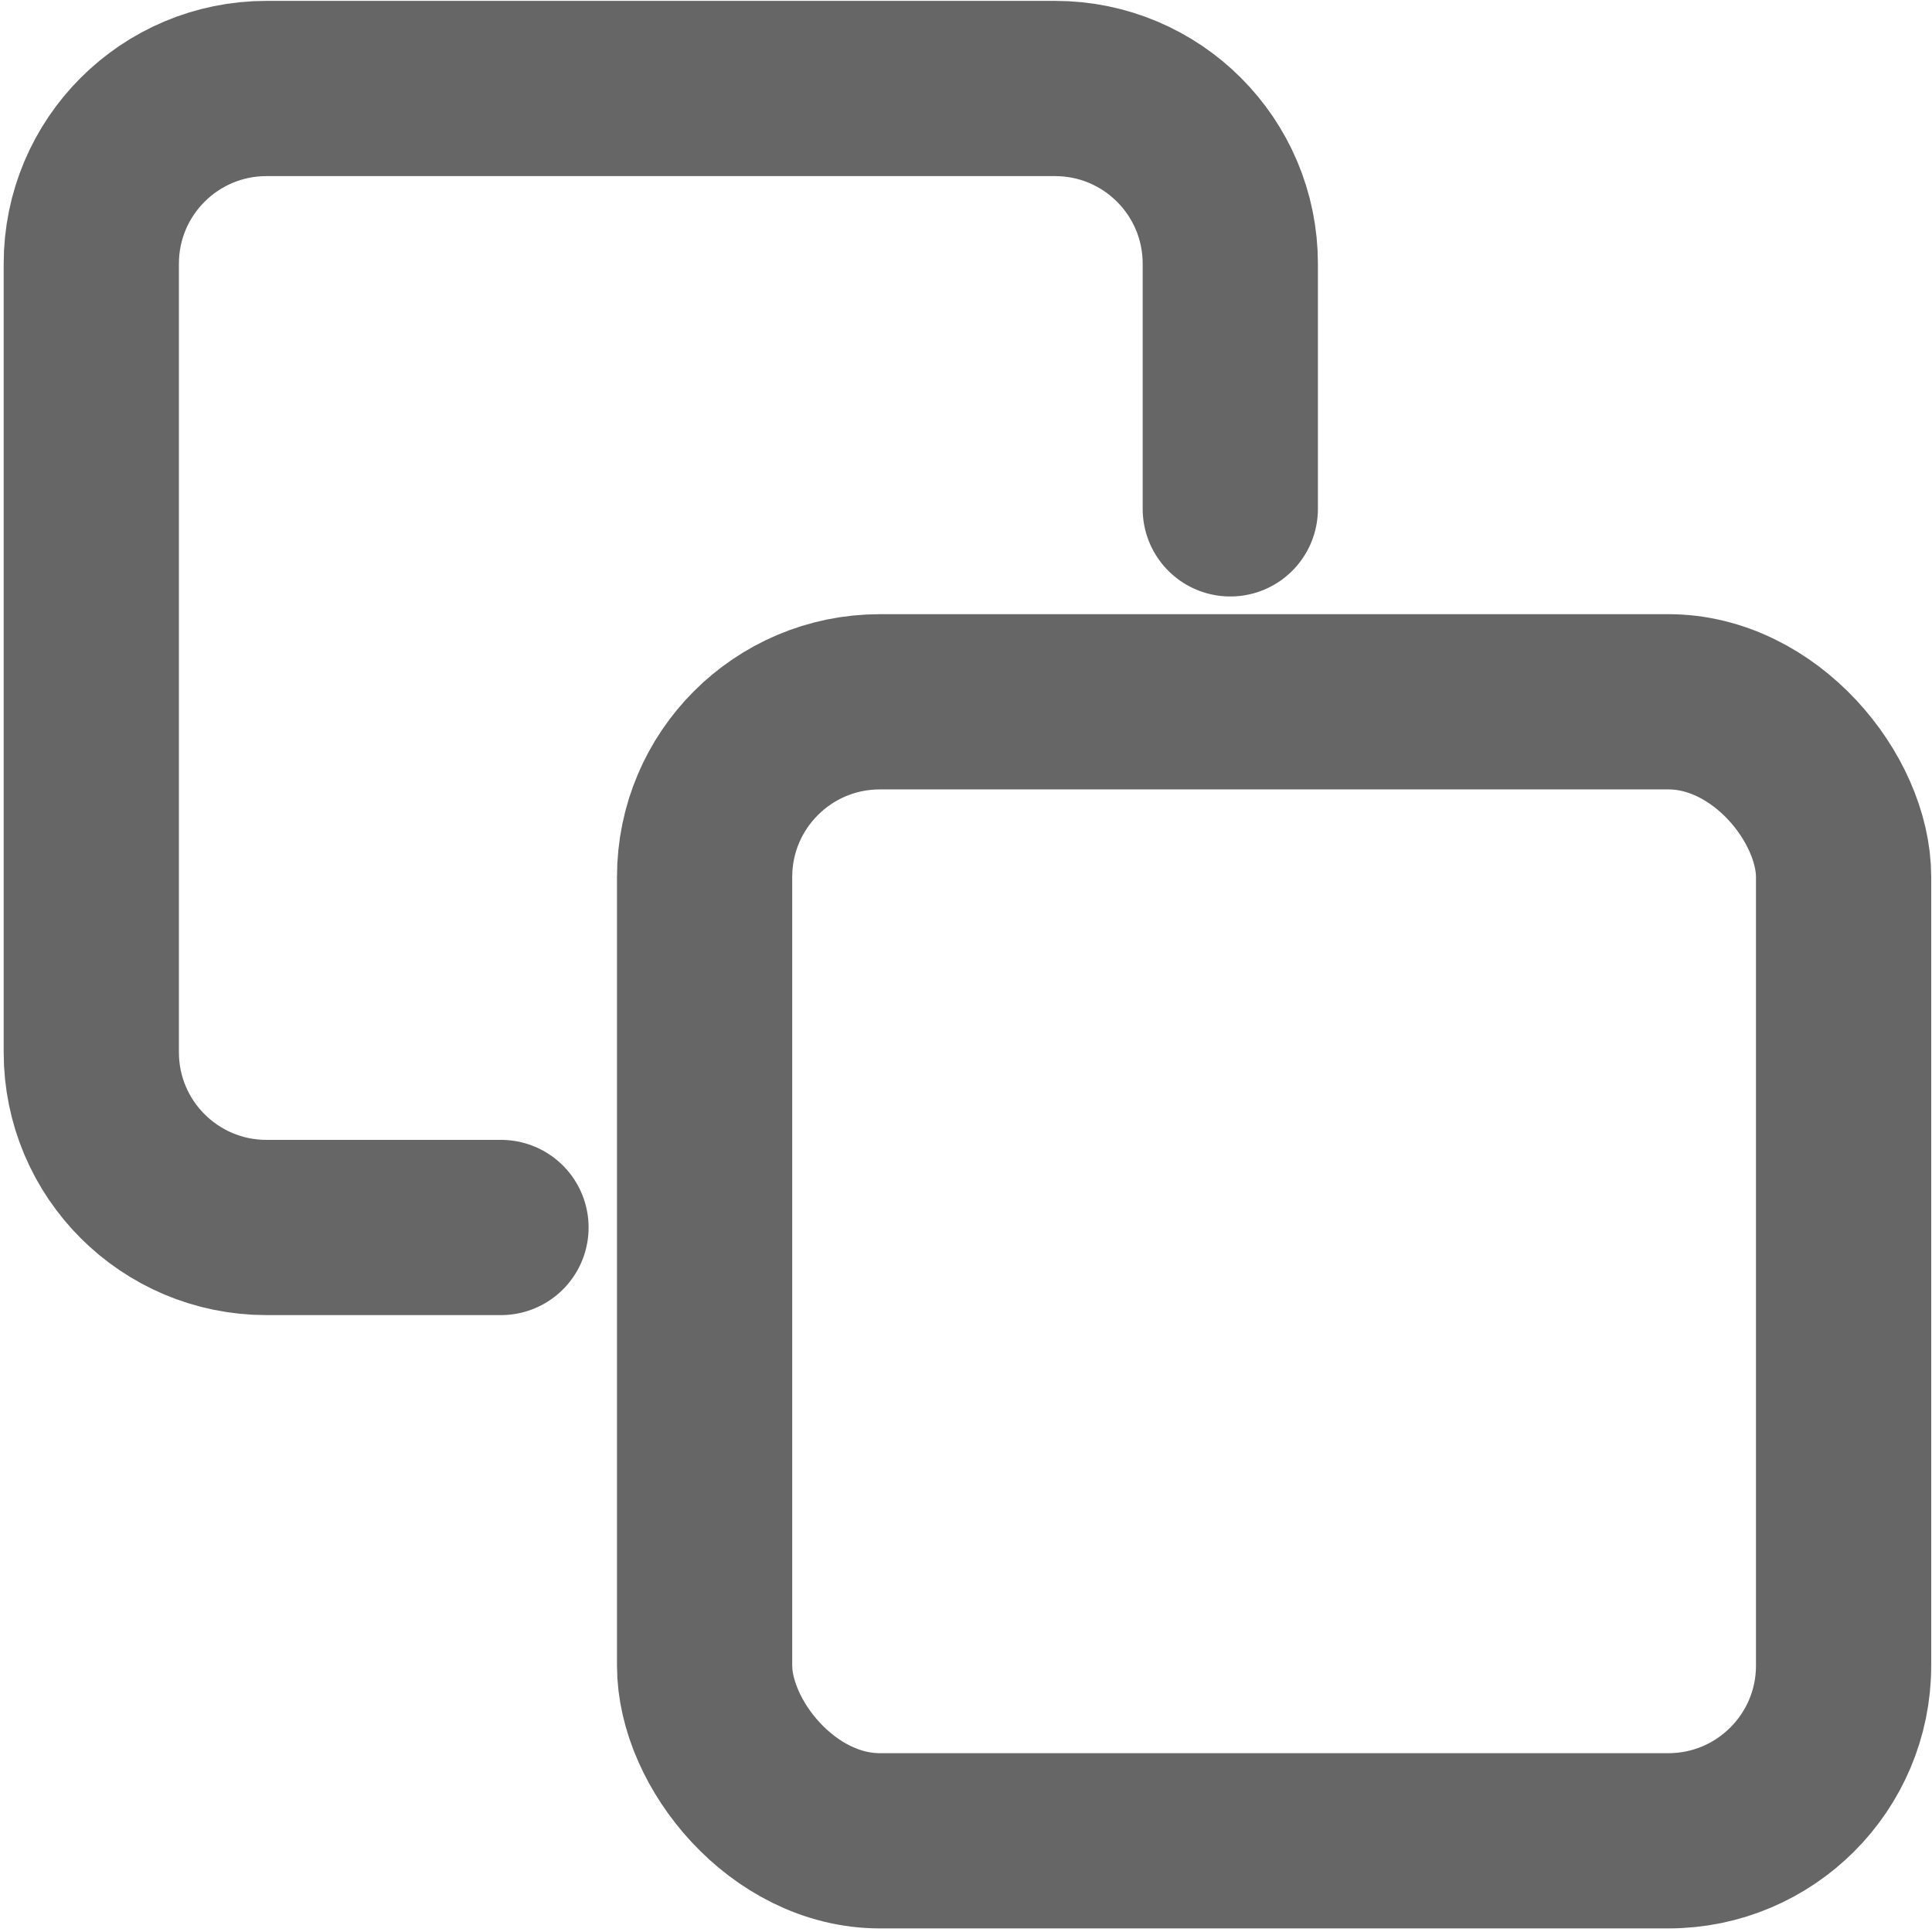
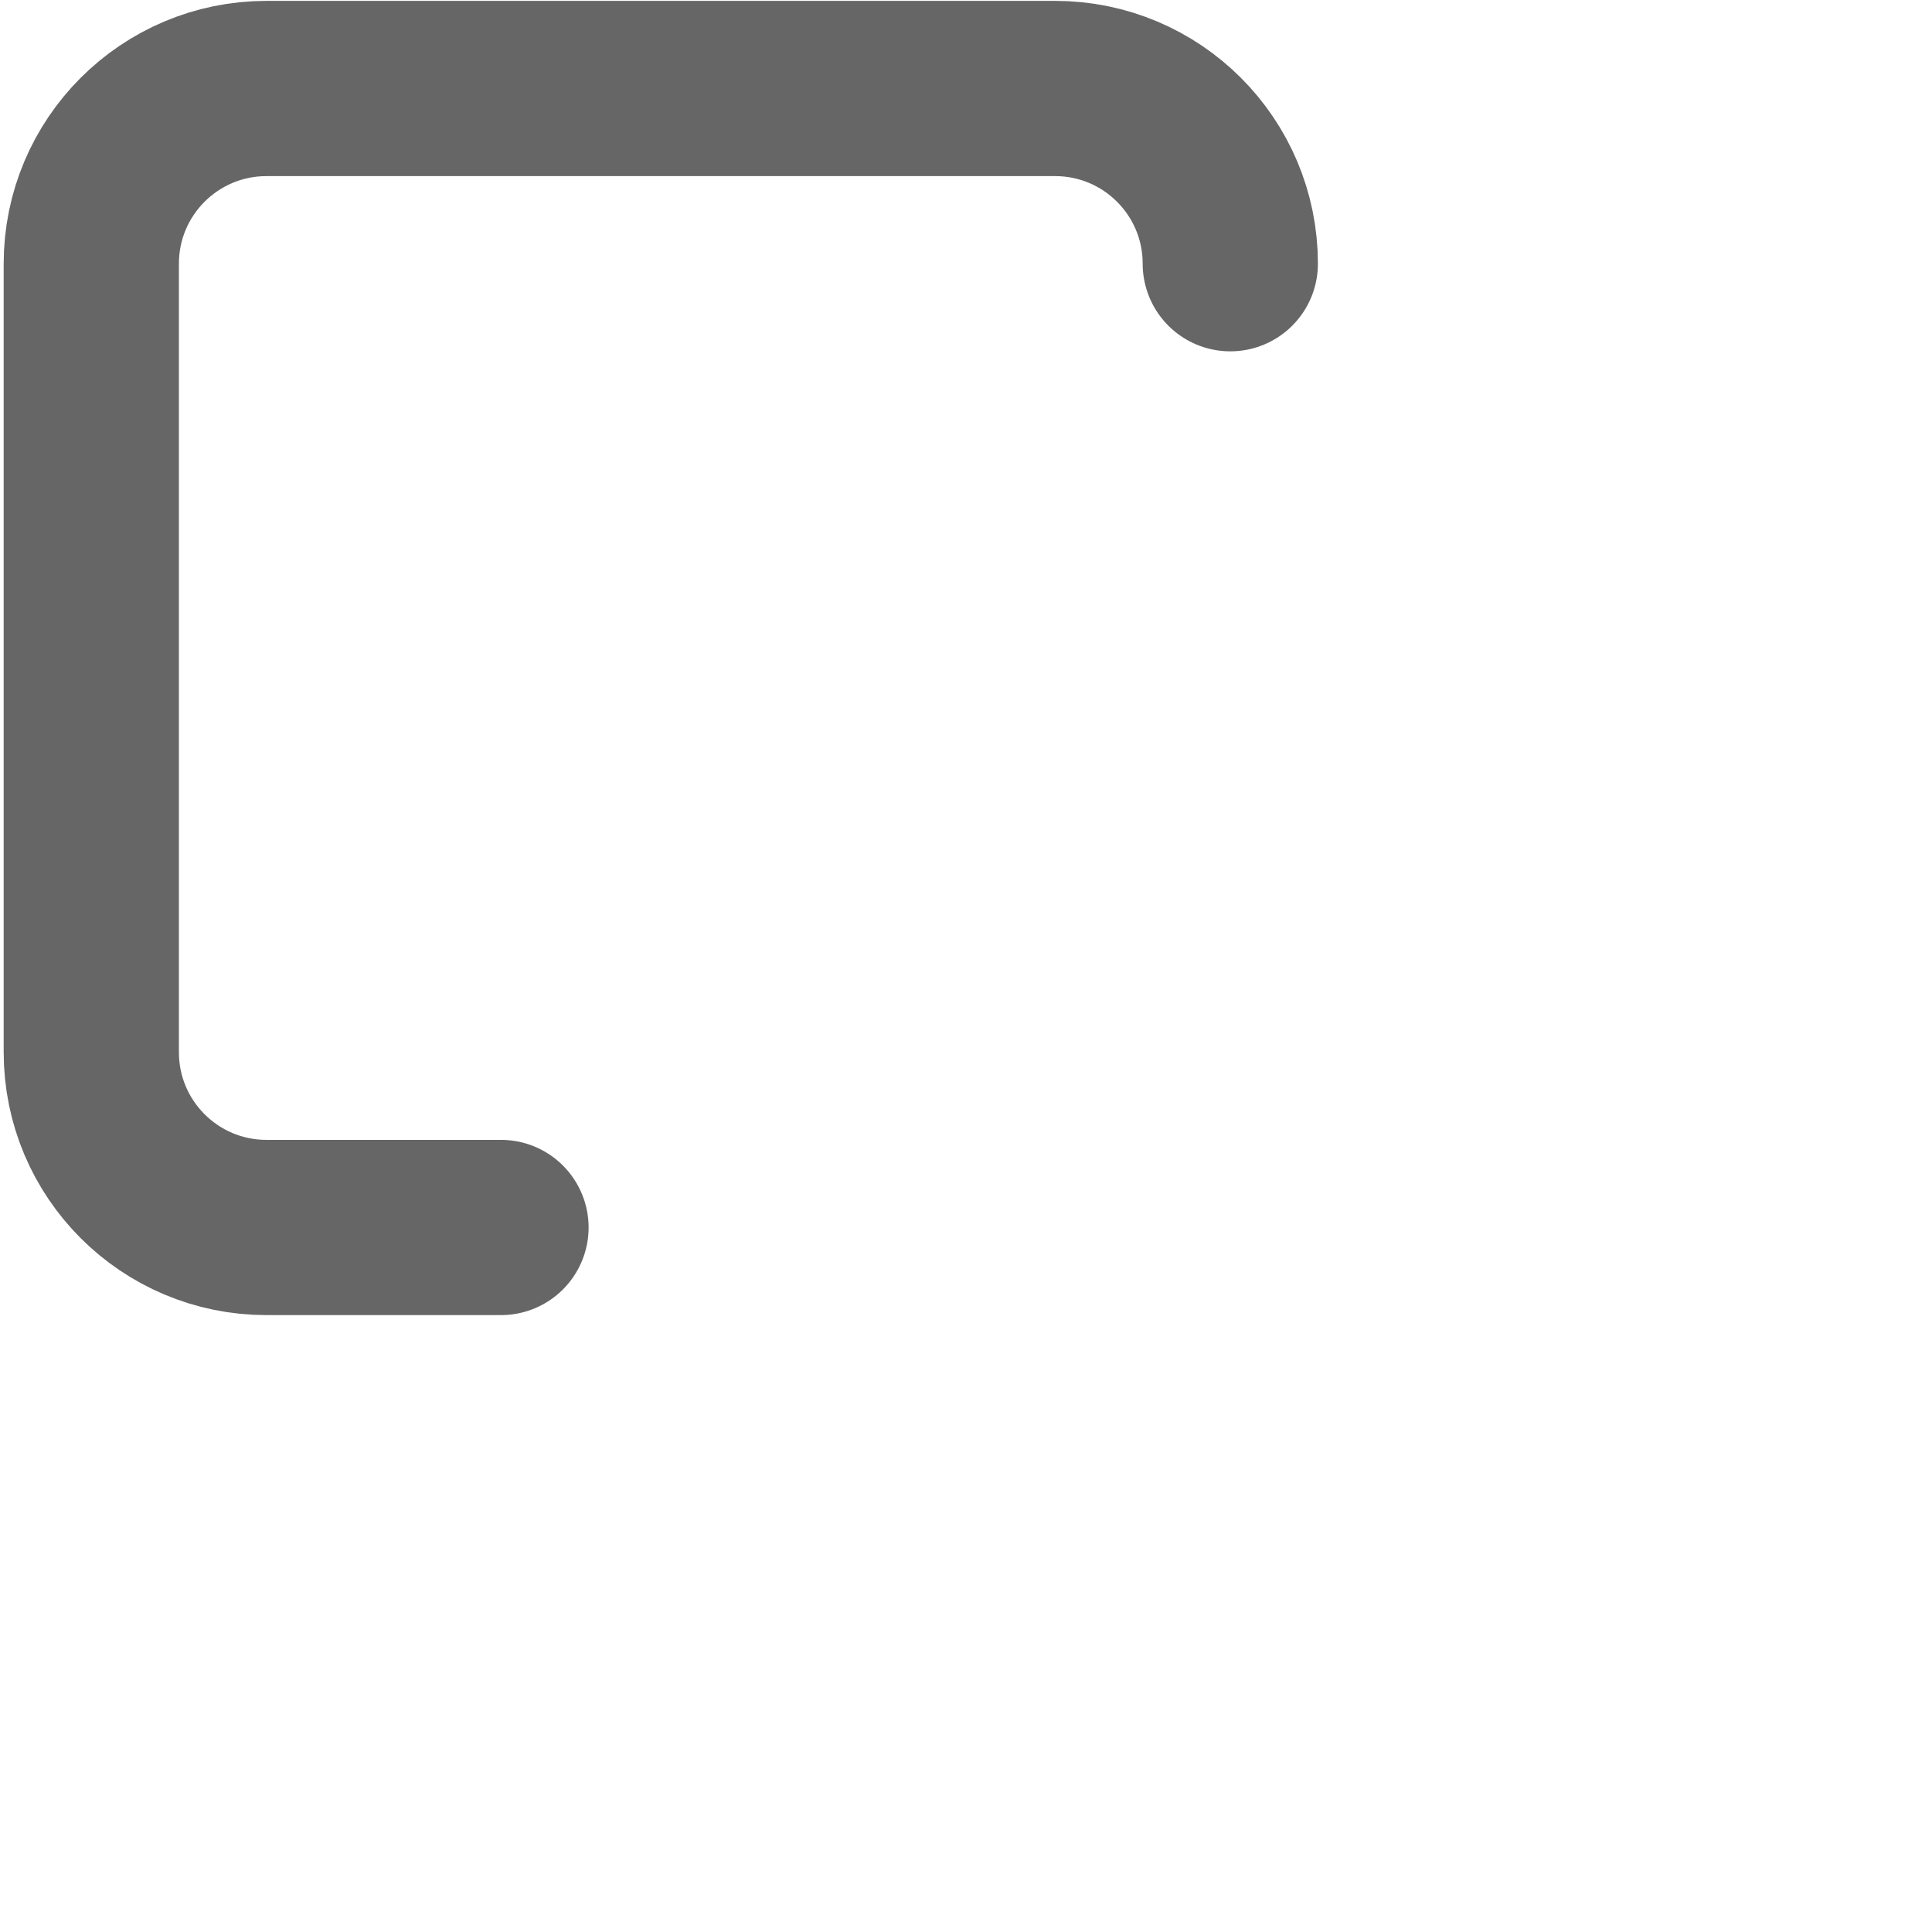
<svg xmlns="http://www.w3.org/2000/svg" width="24" height="24" viewBox="0 0 22.051 22.051" fill="none" stroke="currentColor" stroke-width="2" stroke-linecap="round" stroke-linejoin="round">
-   <rect x="8.042" y="8.01" width="13" height="13" rx="2" ry="2" style="stroke: rgb(102, 102, 102);" />
-   <path d="M 5.718 14.01 L 3.042 14.01 C 1.937 14.01 1.042 13.115 1.042 12.01 L 1.042 3.01 C 1.042 1.905 1.937 1.01 3.042 1.01 L 12.042 1.01 C 13.147 1.01 14.042 1.905 14.042 3.01 L 14.042 5.808" style="stroke: rgb(102, 102, 102);" />
+   <path d="M 5.718 14.01 L 3.042 14.01 C 1.937 14.01 1.042 13.115 1.042 12.01 L 1.042 3.01 C 1.042 1.905 1.937 1.01 3.042 1.01 L 12.042 1.01 C 13.147 1.01 14.042 1.905 14.042 3.01 " style="stroke: rgb(102, 102, 102);" />
</svg>